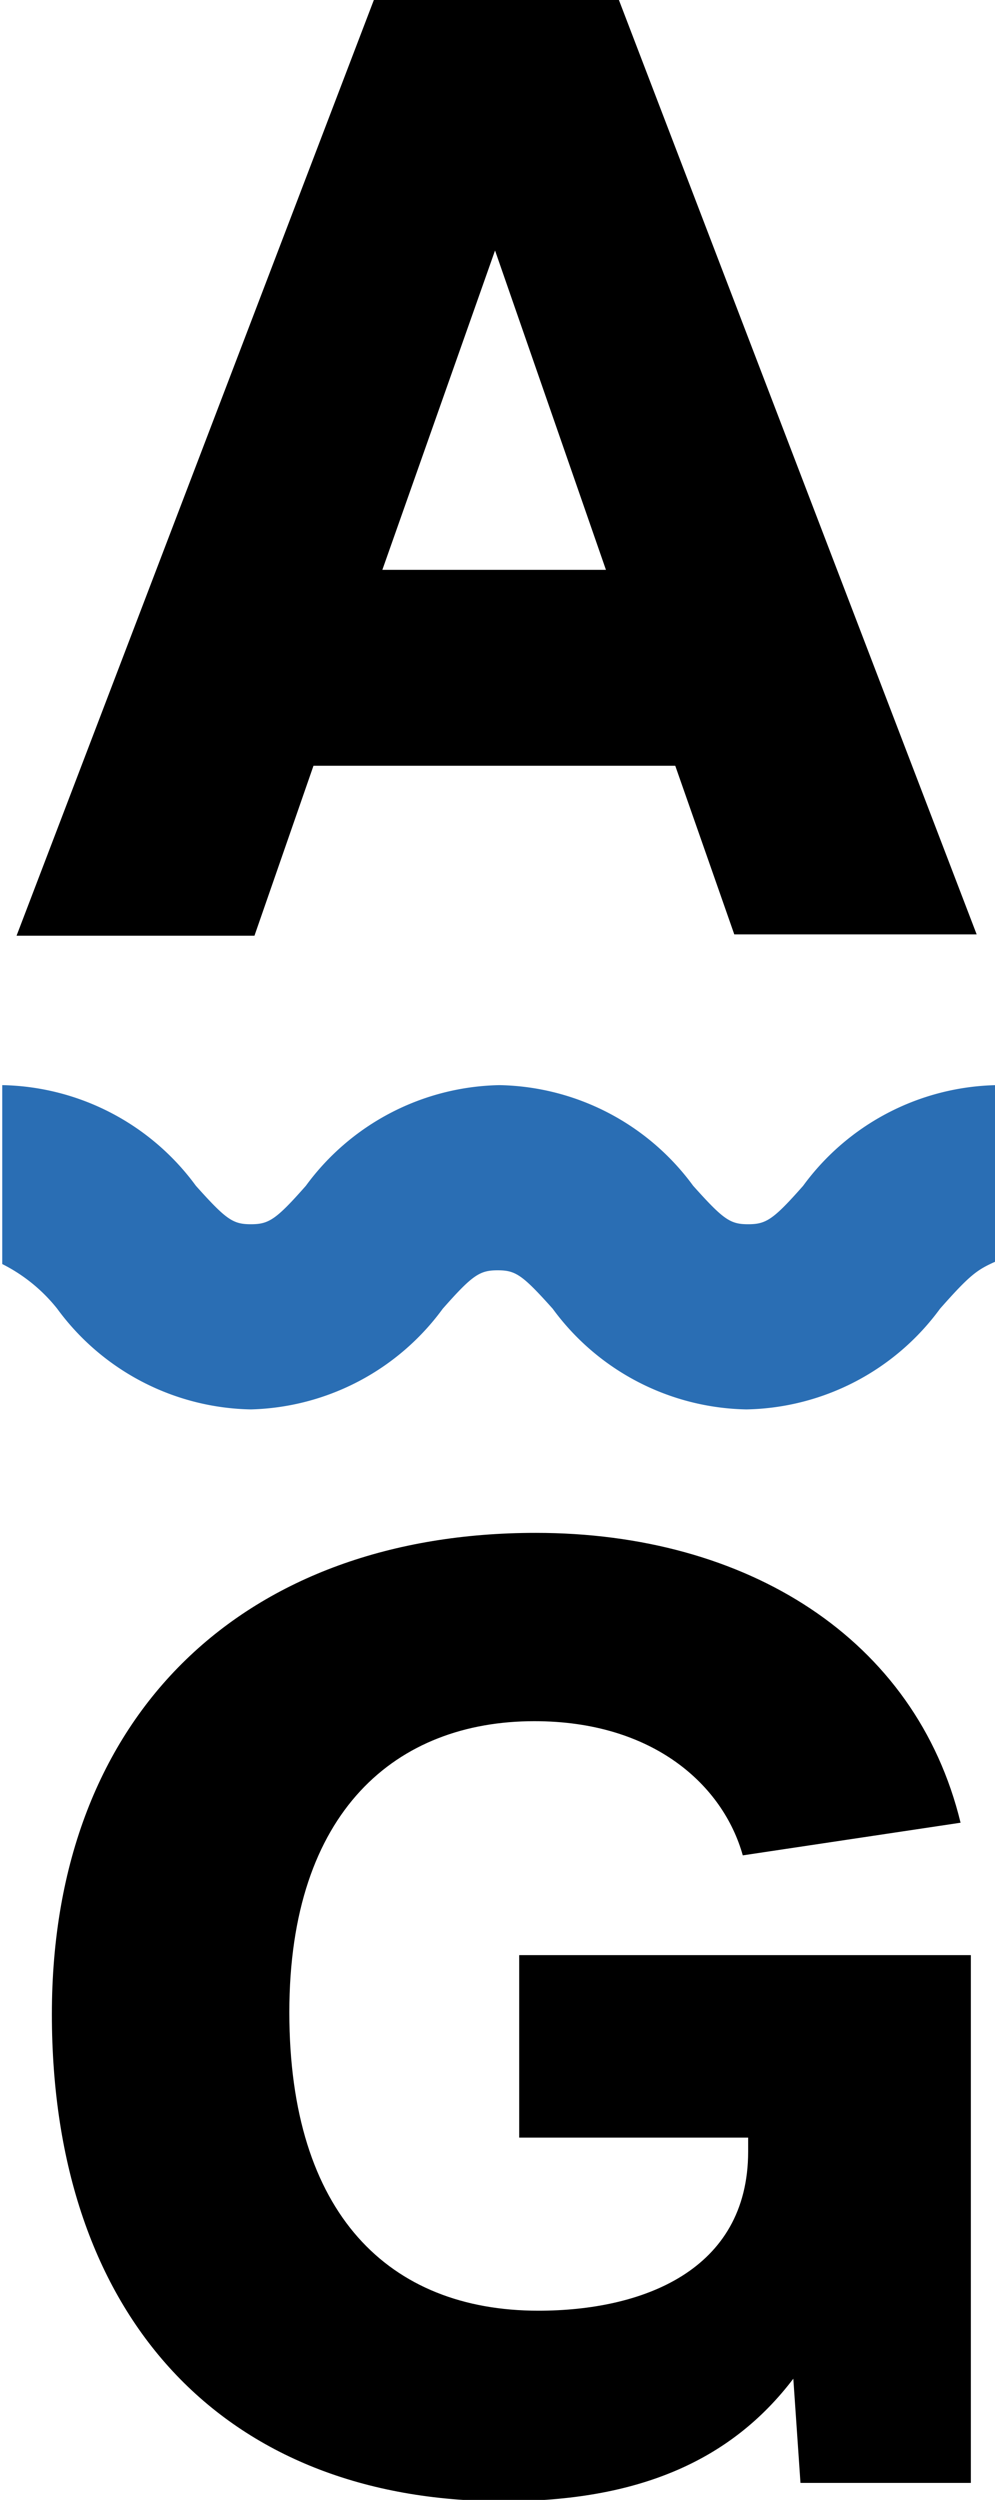
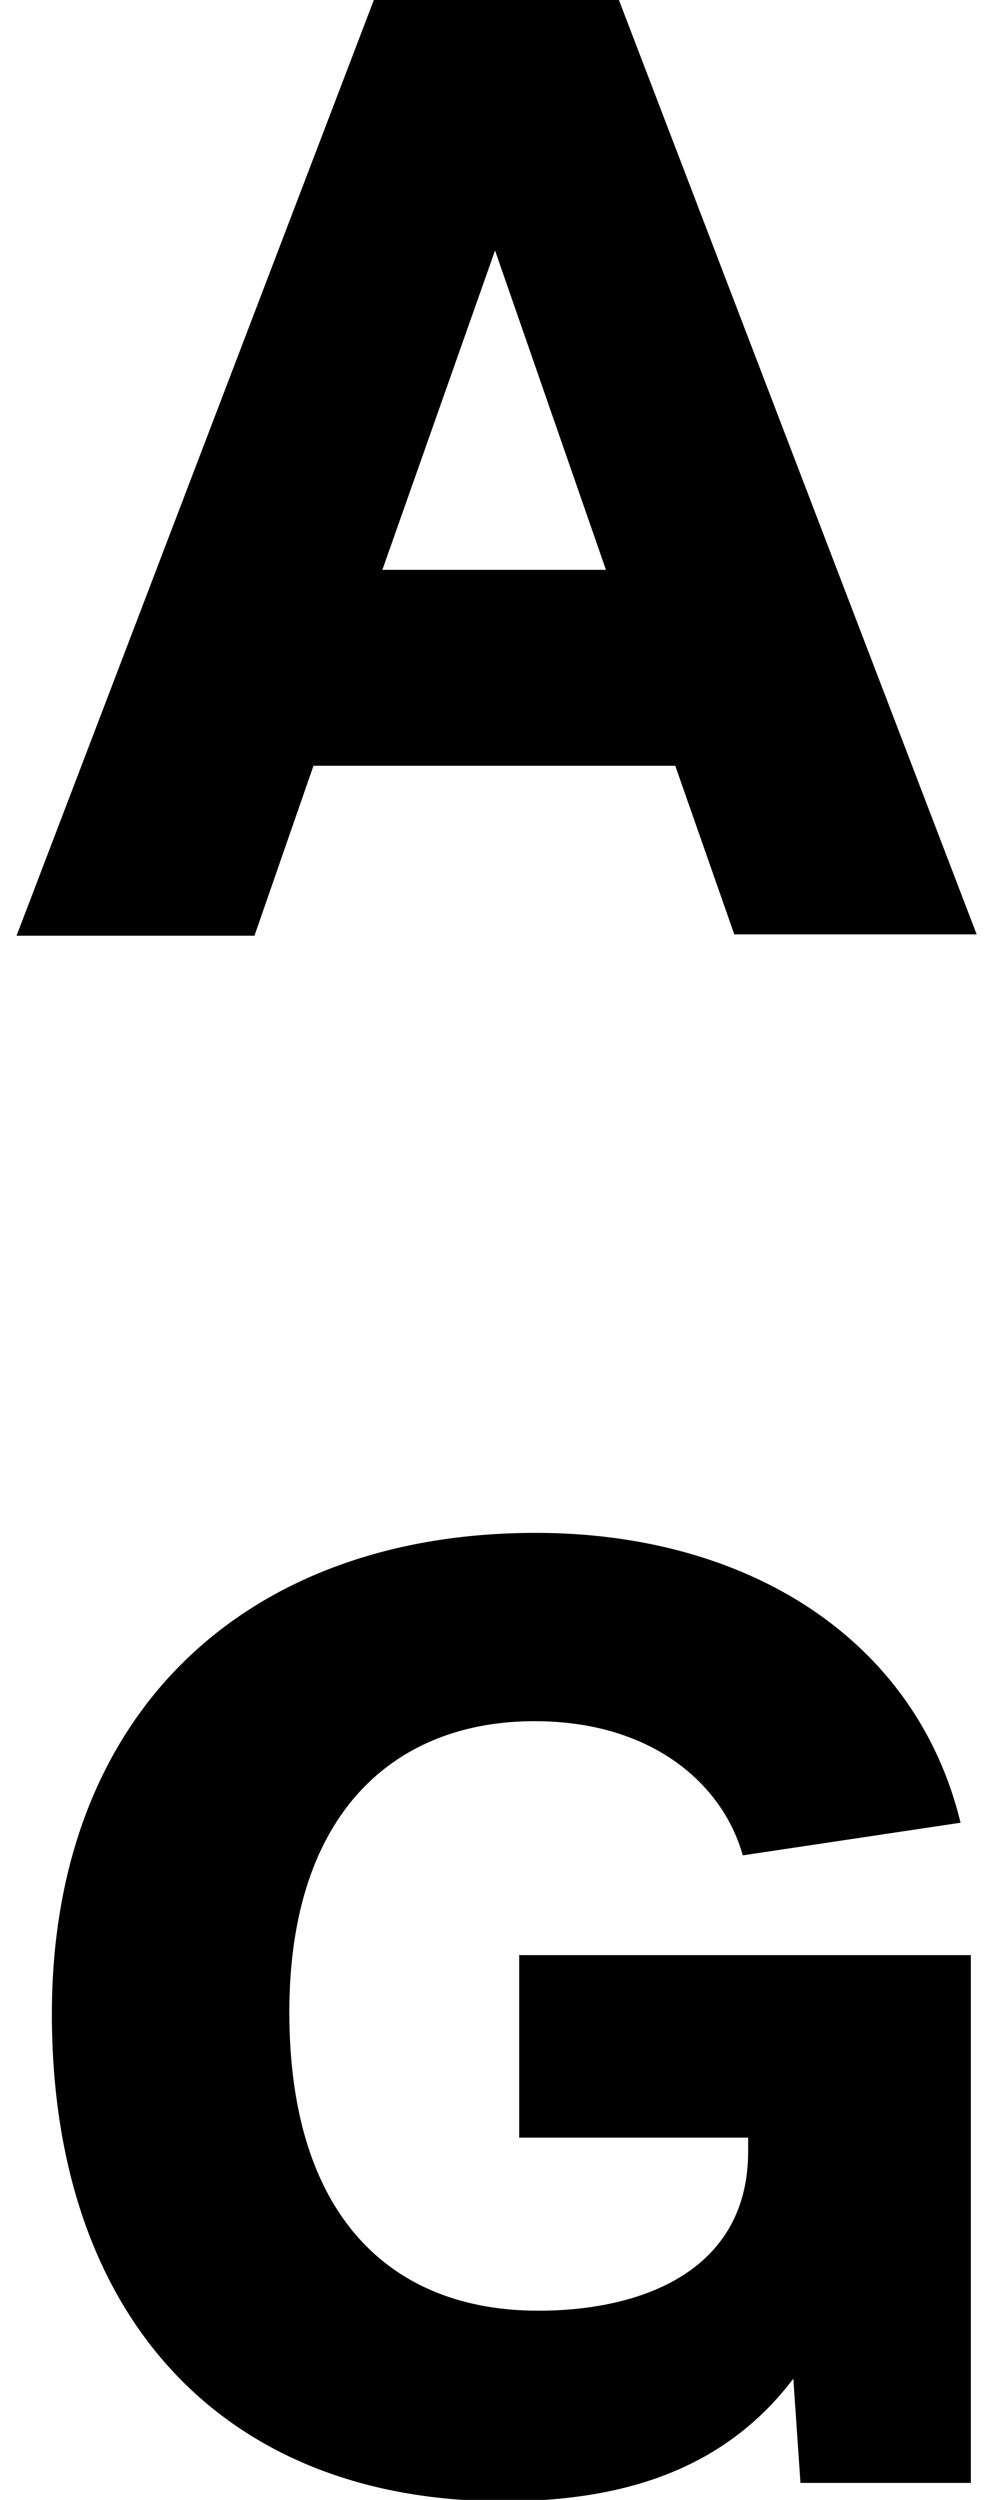
<svg xmlns="http://www.w3.org/2000/svg" id="Layer_1" data-name="Layer 1" viewBox="0 0 22.25 55.89">
  <path d="M8.75.08h5.48l8 20.89h-5.42l-1.32-3.77H7.4L6.08 21H.76zm.19 12.74h5l-2.48-7.14zm12.93 28.01l-4.87.73c-.44-1.57-2-3-4.66-3-3.08 0-5.48 2-5.48 6.51s2.23 6.67 5.57 6.67c2.3 0 4.69-.88 4.69-3.56v-.31H12v-4.08h10.1v11.8h-3.81l-.16-2.33C16.74 55.09 14.67 56 11.65 56c-6.26 0-10.1-4.12-10.1-10.89s4.37-10.76 10.82-10.76c4.72 0 8.5 2.36 9.5 6.48z" transform="translate(-.39 -.08)" />
-   <path d="M22.64 28.29c-.4.18-.56.29-1.23 1.05a5.49 5.49 0 0 1-4.33 2.25 5.49 5.49 0 0 1-4.33-2.25c-.68-.76-.83-.86-1.23-.86s-.56.1-1.23.86A5.49 5.49 0 0 1 6 31.59a5.49 5.49 0 0 1-4.33-2.25 3.68 3.68 0 0 0-1.23-1v-4a5.49 5.49 0 0 1 4.33 2.25c.68.76.83.86 1.23.86s.56-.1 1.23-.86a5.49 5.49 0 0 1 4.33-2.25 5.49 5.49 0 0 1 4.33 2.25c.68.76.83.86 1.23.86s.56-.1 1.23-.86a5.49 5.49 0 0 1 4.33-2.25z" transform="translate(-.39 -.08)" fill="#2a6eb4" />
</svg>